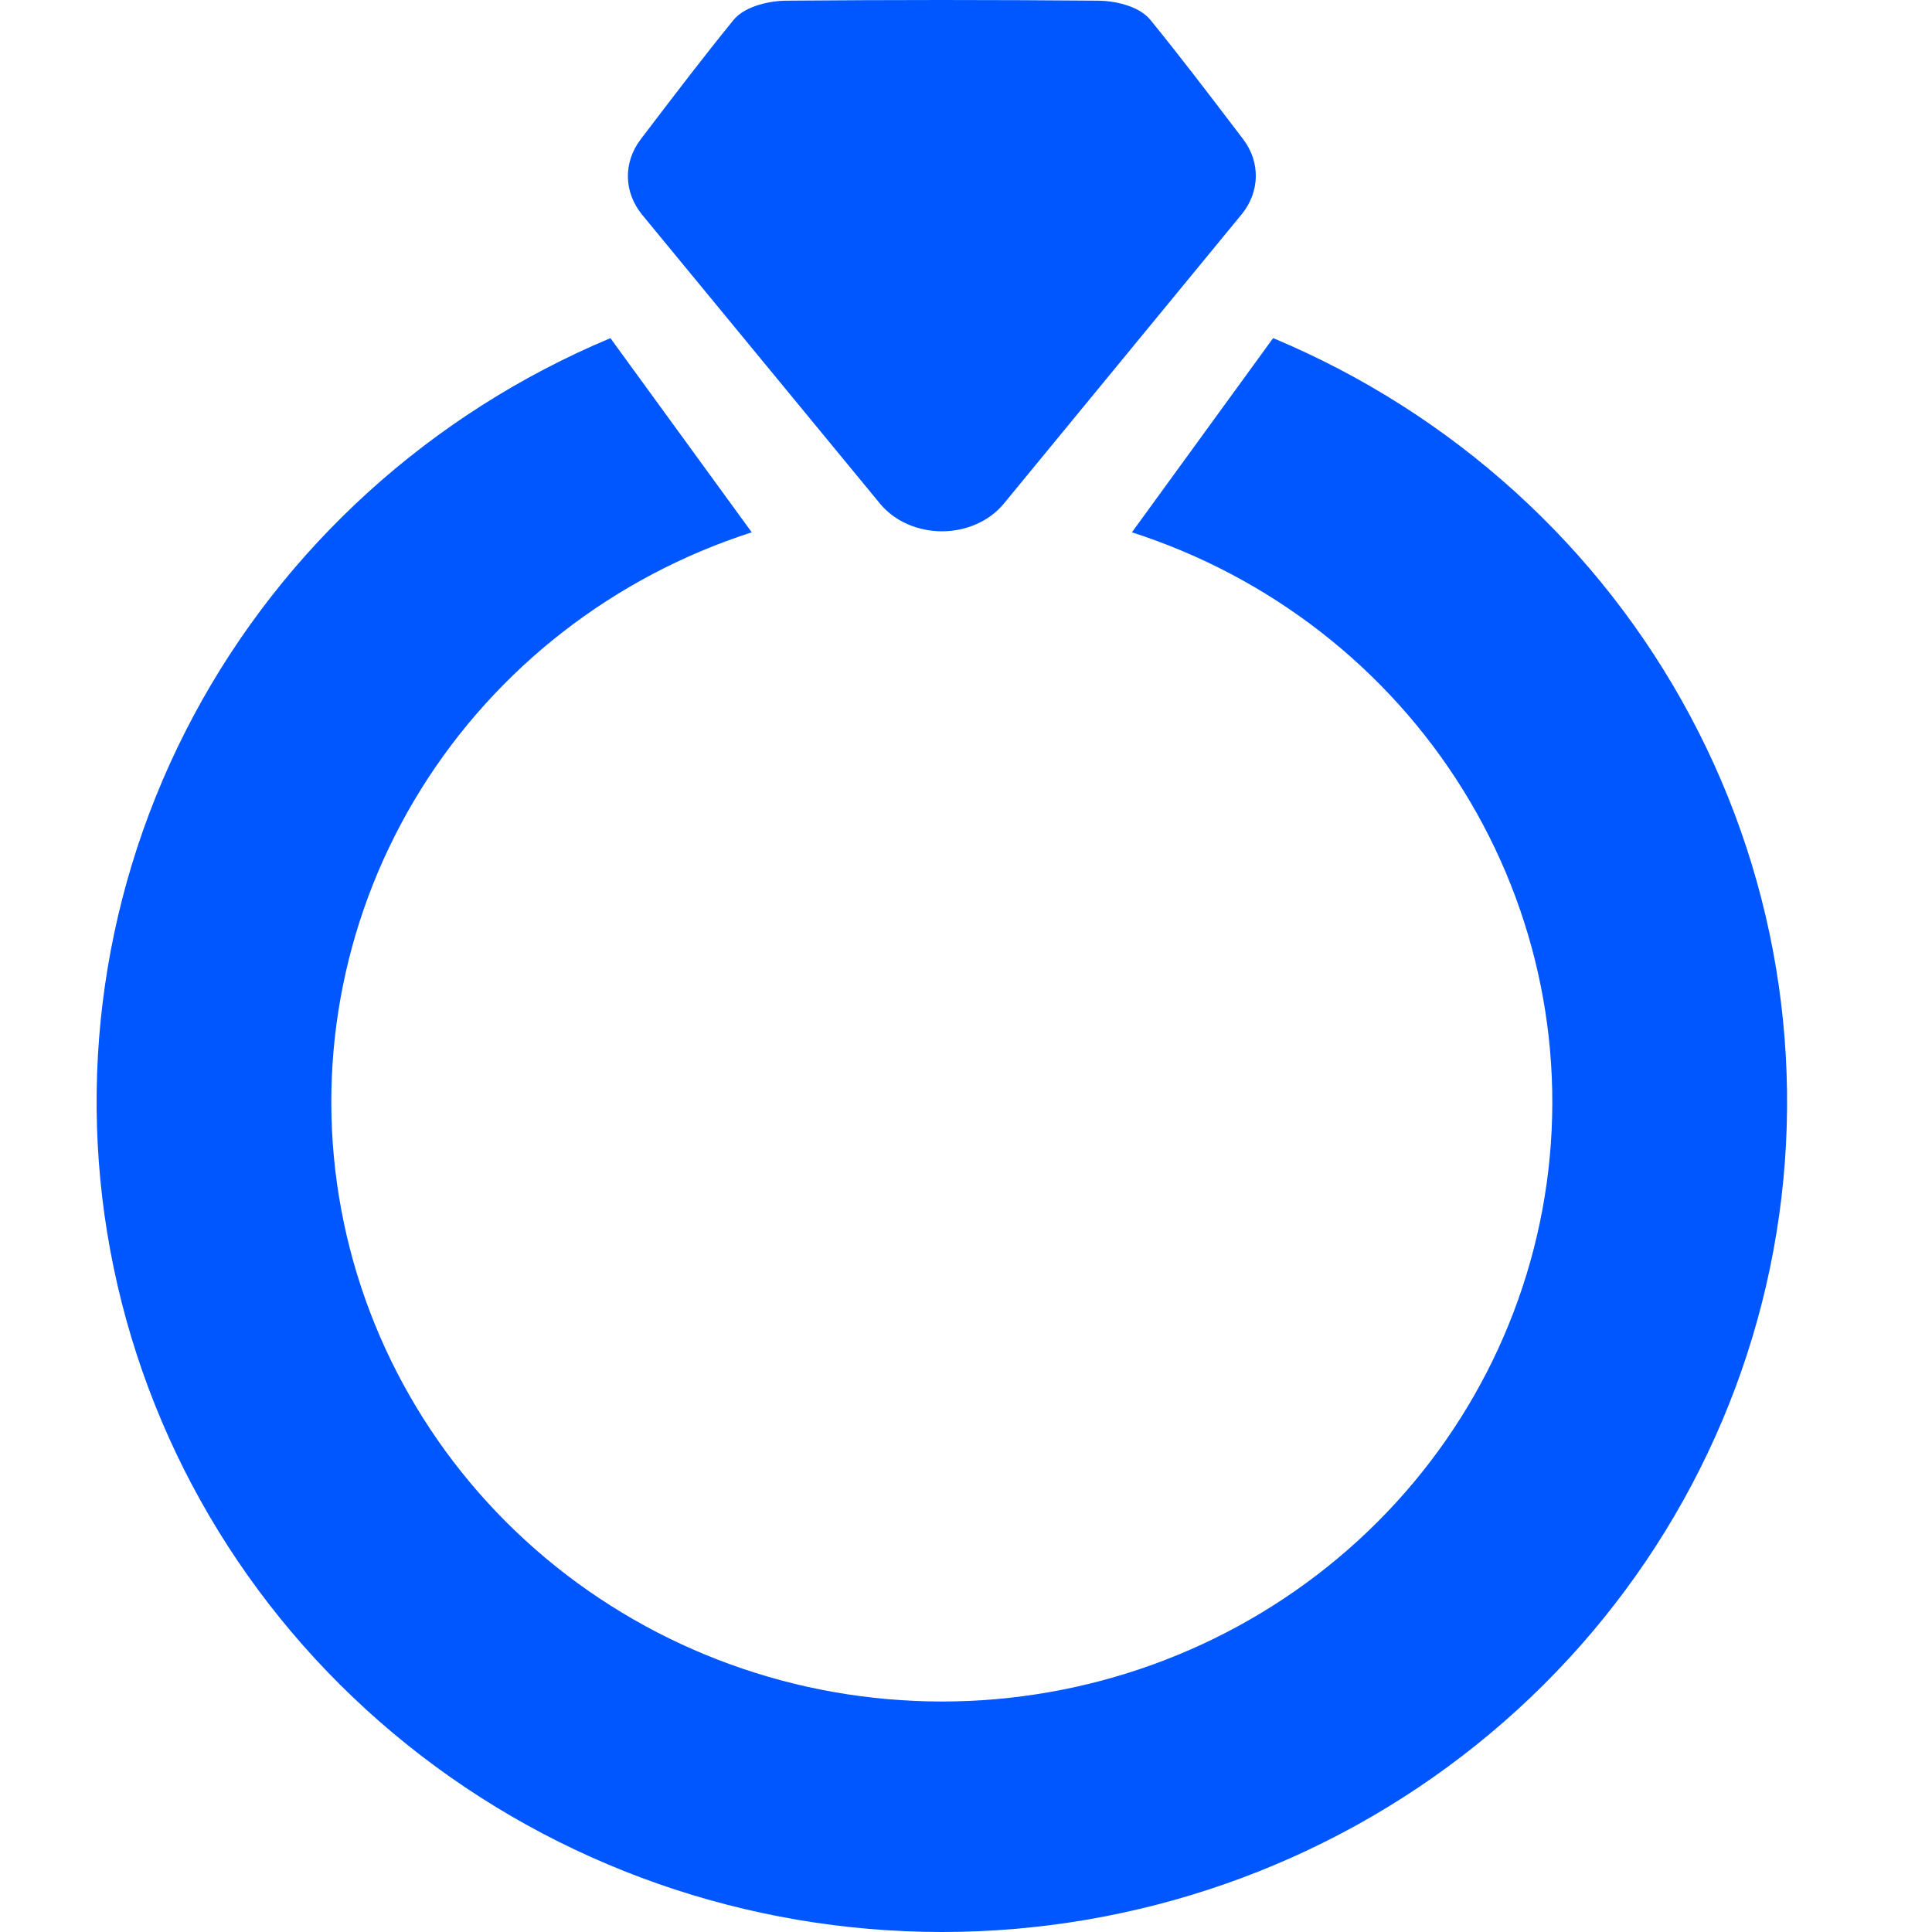
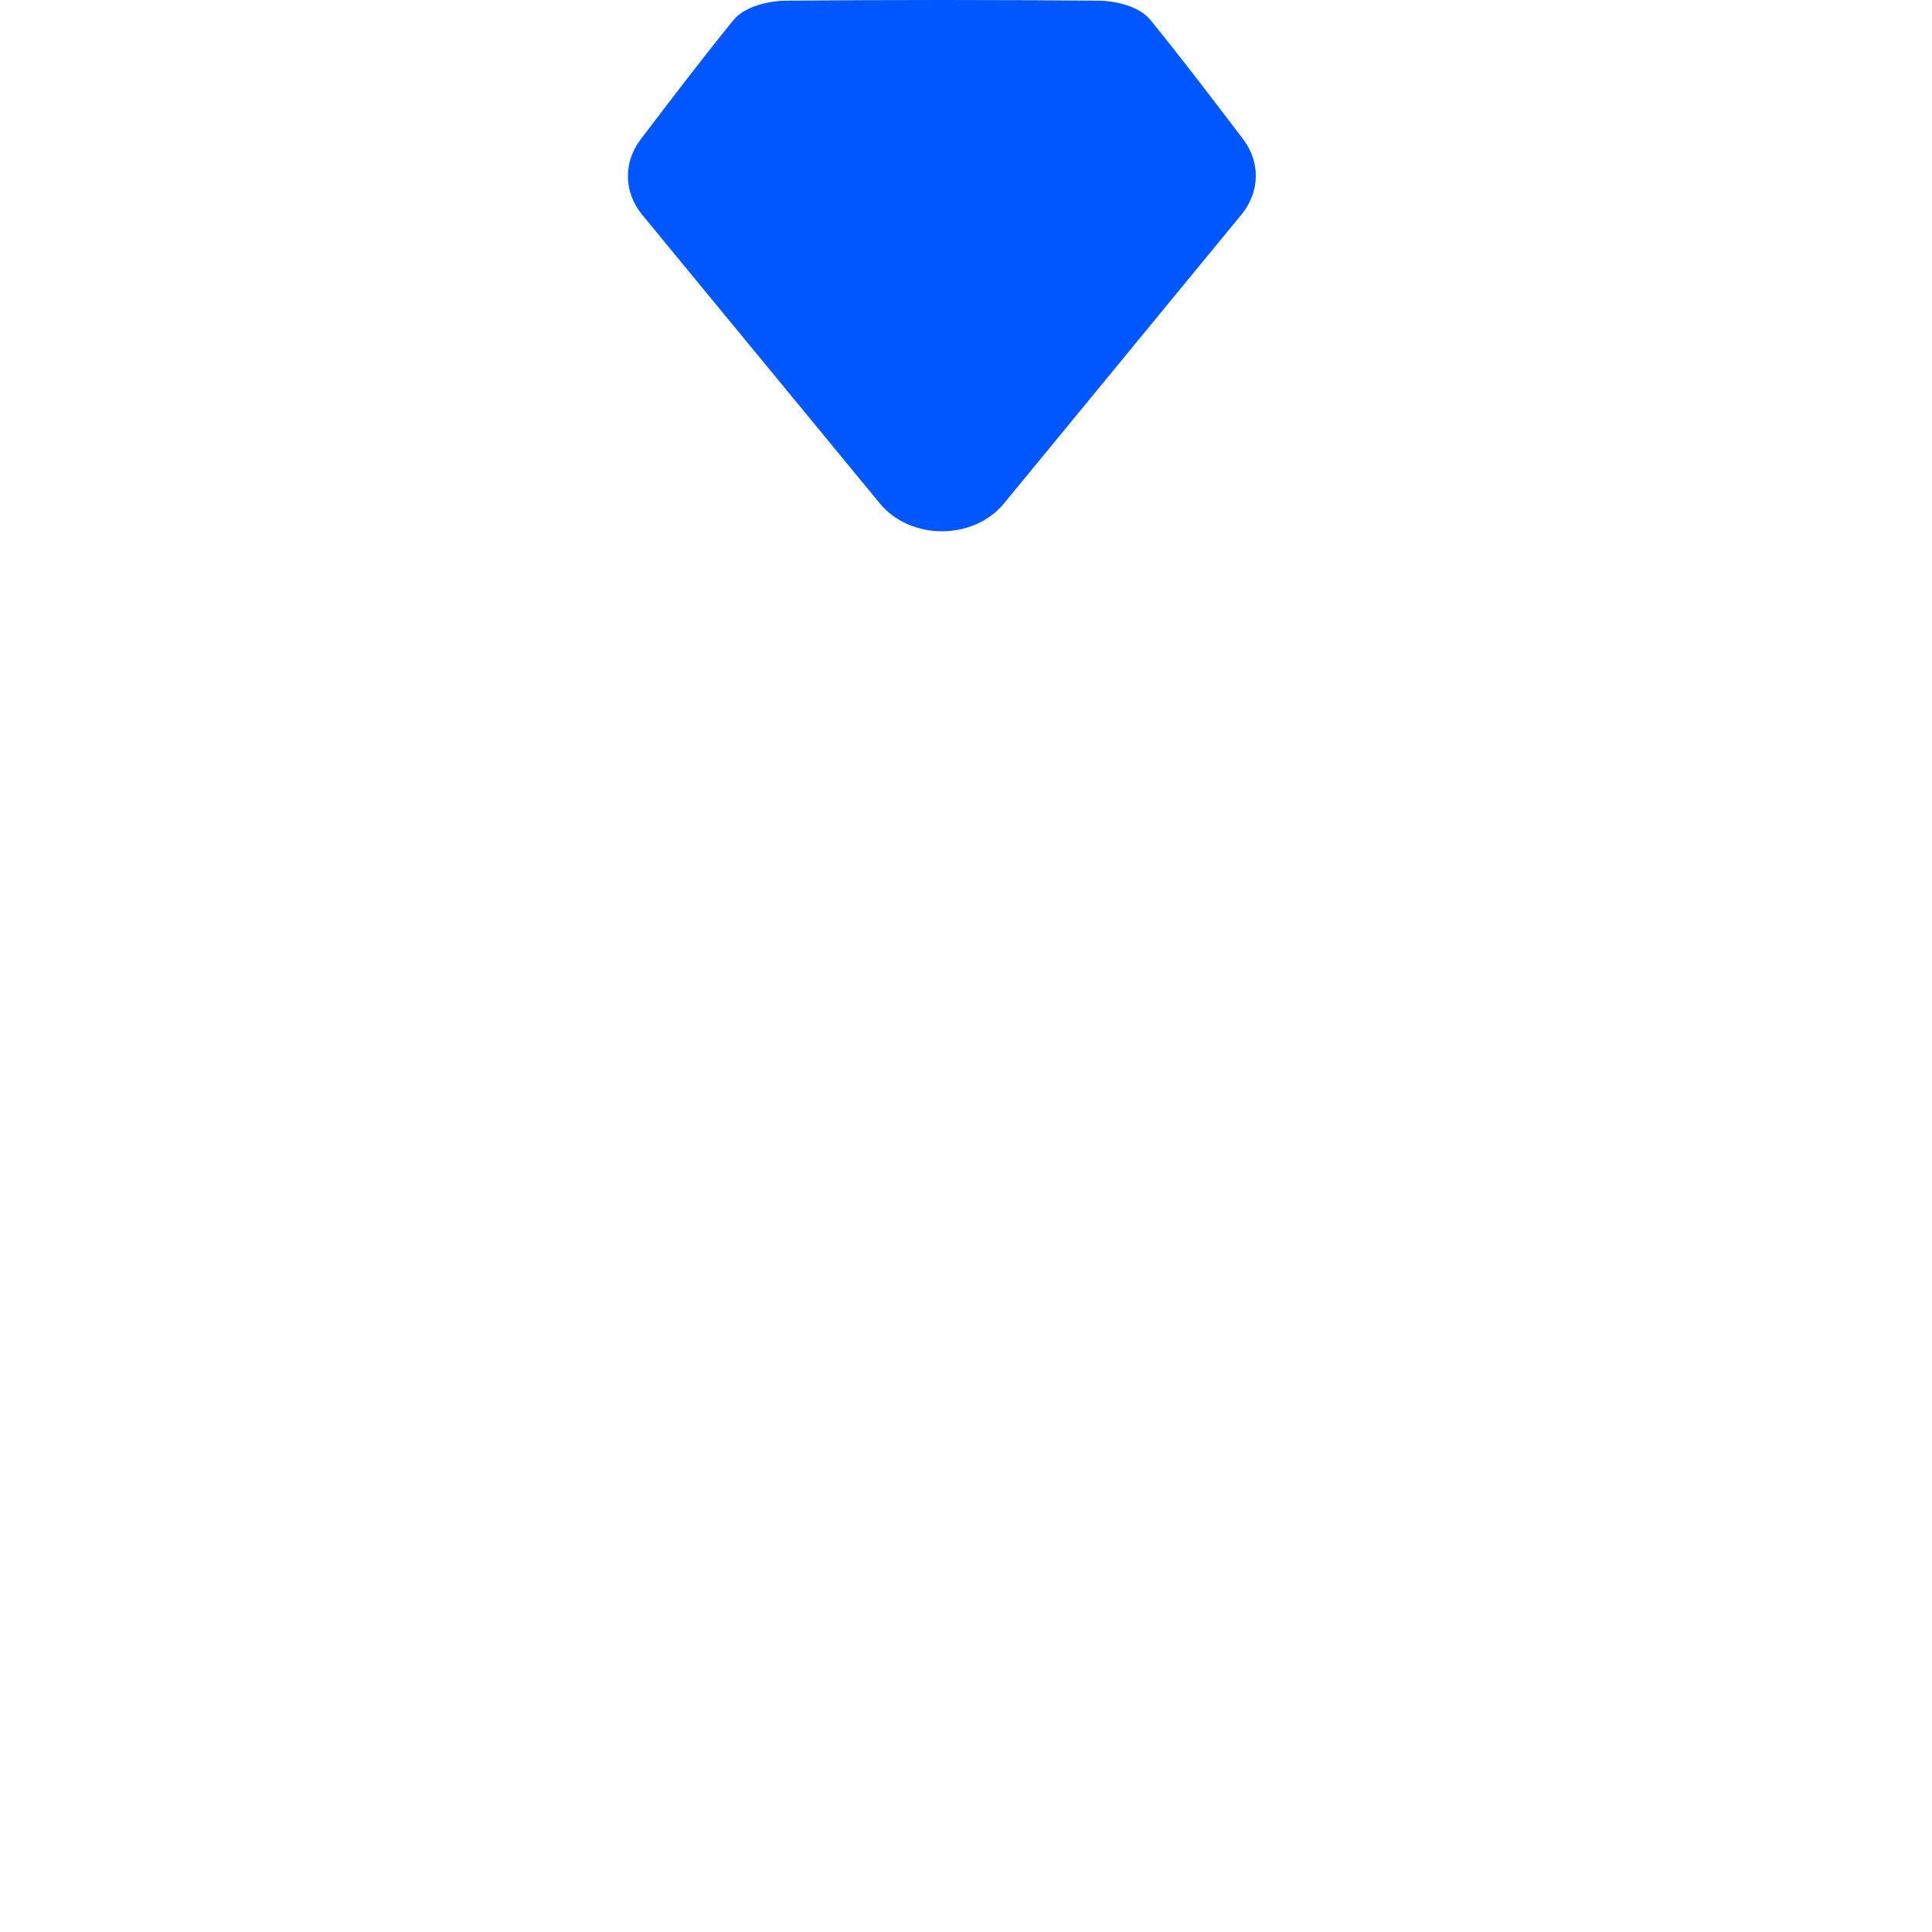
<svg xmlns="http://www.w3.org/2000/svg" width="40" height="40" viewBox="0 0 40 40" fill="none">
  <path d="M13.26 2.891L13.404 2.702C13.978 1.948 14.571 1.171 15.184 0.417C15.437 0.106 15.976 0.019 16.254 0.014C17.33 0.005 18.423 0 19.498 0C20.574 0 21.662 0.005 22.743 0.014C23.021 0.014 23.564 0.102 23.816 0.41C24.429 1.162 25.021 1.941 25.598 2.698L25.741 2.886C25.915 3.117 26.006 3.388 26 3.665C25.994 3.941 25.892 4.21 25.709 4.435L20.781 10.43C20.635 10.606 20.443 10.75 20.221 10.849C19.998 10.948 19.752 11 19.502 11C19.252 11 19.005 10.948 18.782 10.849C18.56 10.75 18.368 10.606 18.222 10.43L13.29 4.44C13.107 4.214 13.005 3.946 13 3.669C12.995 3.393 13.086 3.122 13.26 2.891Z" fill="#0057FF" />
-   <path d="M19.498 40C15.465 39.999 11.556 38.63 8.432 36.124C5.308 33.619 3.161 30.131 2.354 26.25C1.547 22.369 2.13 18.334 4.004 14.826C5.878 11.319 8.928 8.555 12.638 7.001L15.564 11.021C12.706 11.94 10.276 13.83 8.71 16.35C7.143 18.871 6.543 21.857 7.018 24.773C7.492 27.688 9.009 30.343 11.296 32.259C13.584 34.175 16.492 35.228 19.499 35.228C22.506 35.228 25.414 34.175 27.702 32.259C29.99 30.343 31.507 27.688 31.981 24.773C32.455 21.857 31.855 18.871 30.288 16.35C28.722 13.83 26.292 11.94 23.435 11.021L26.359 7C30.07 8.553 33.121 11.317 34.995 14.825C36.87 18.333 37.453 22.369 36.646 26.25C35.839 30.131 33.692 33.62 30.567 36.125C27.443 38.631 23.533 40 19.498 40Z" fill="#0057FF" />
</svg>